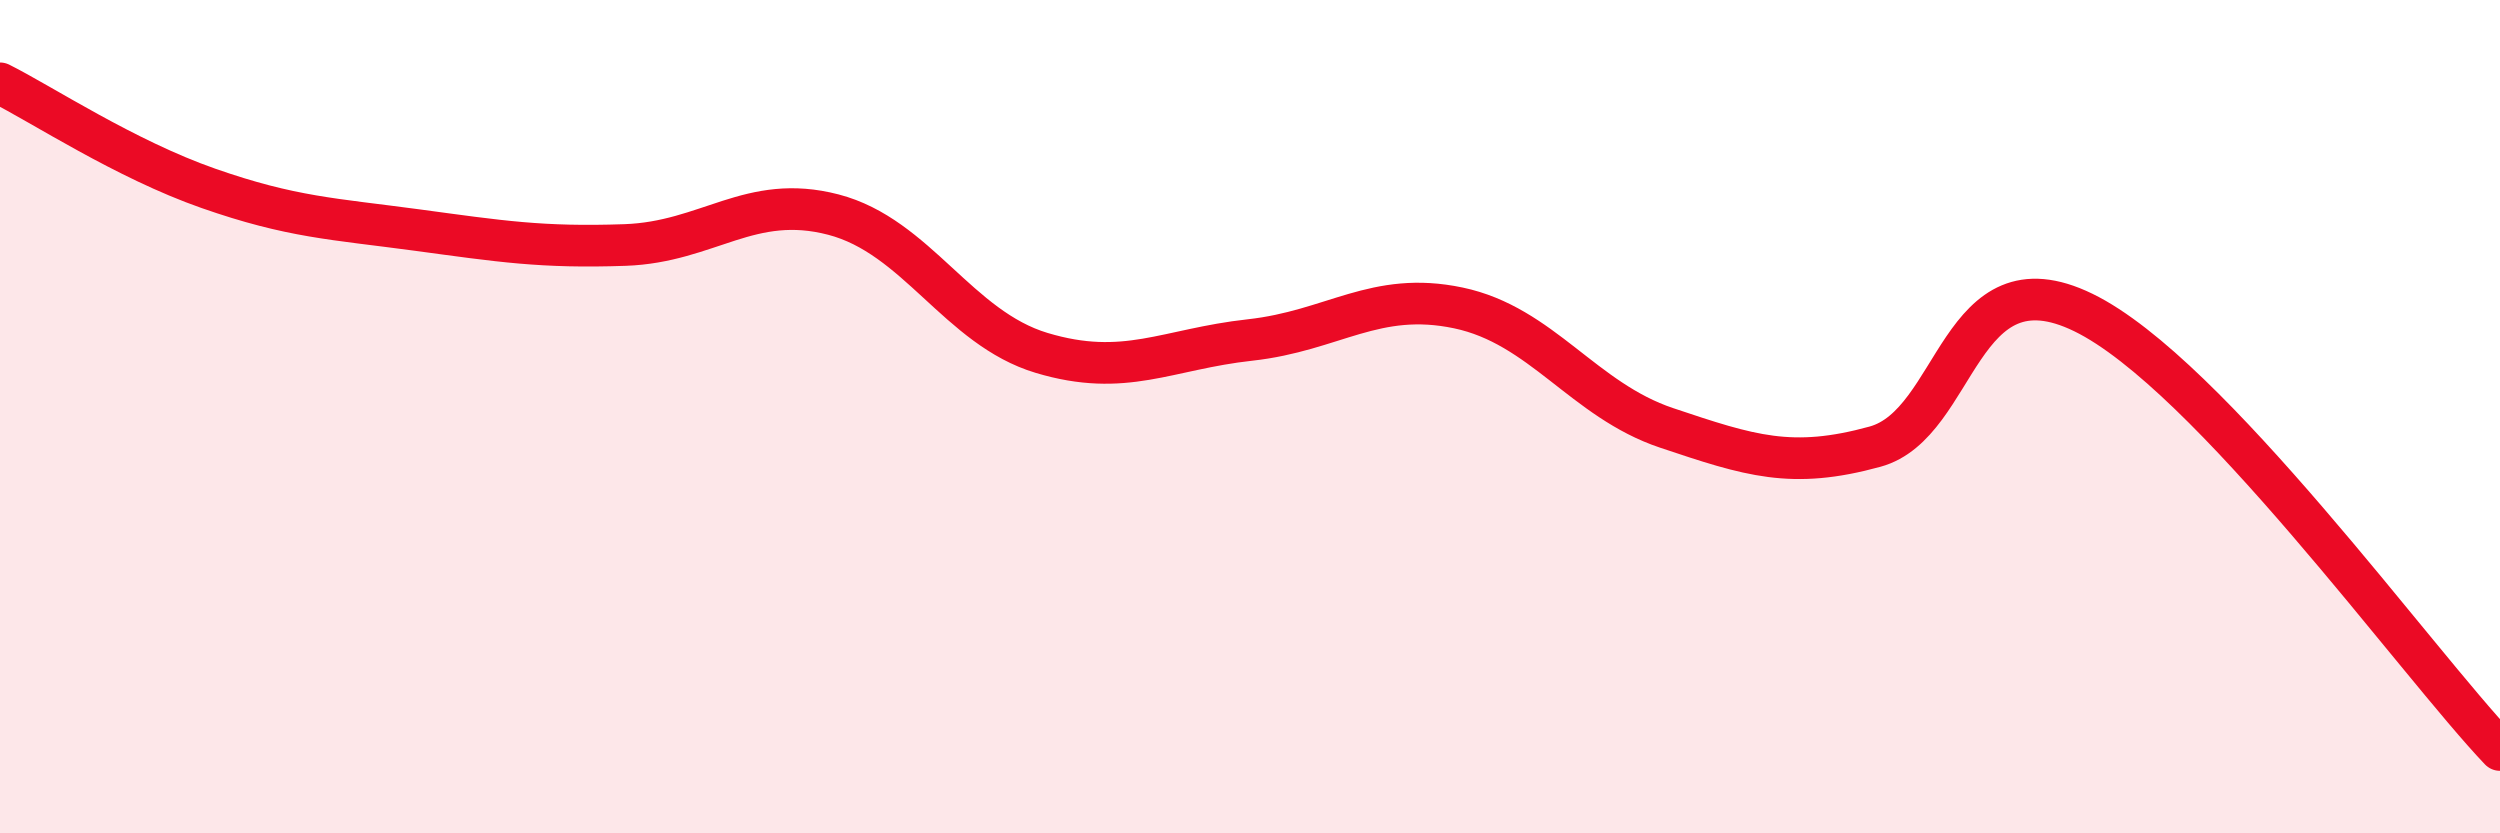
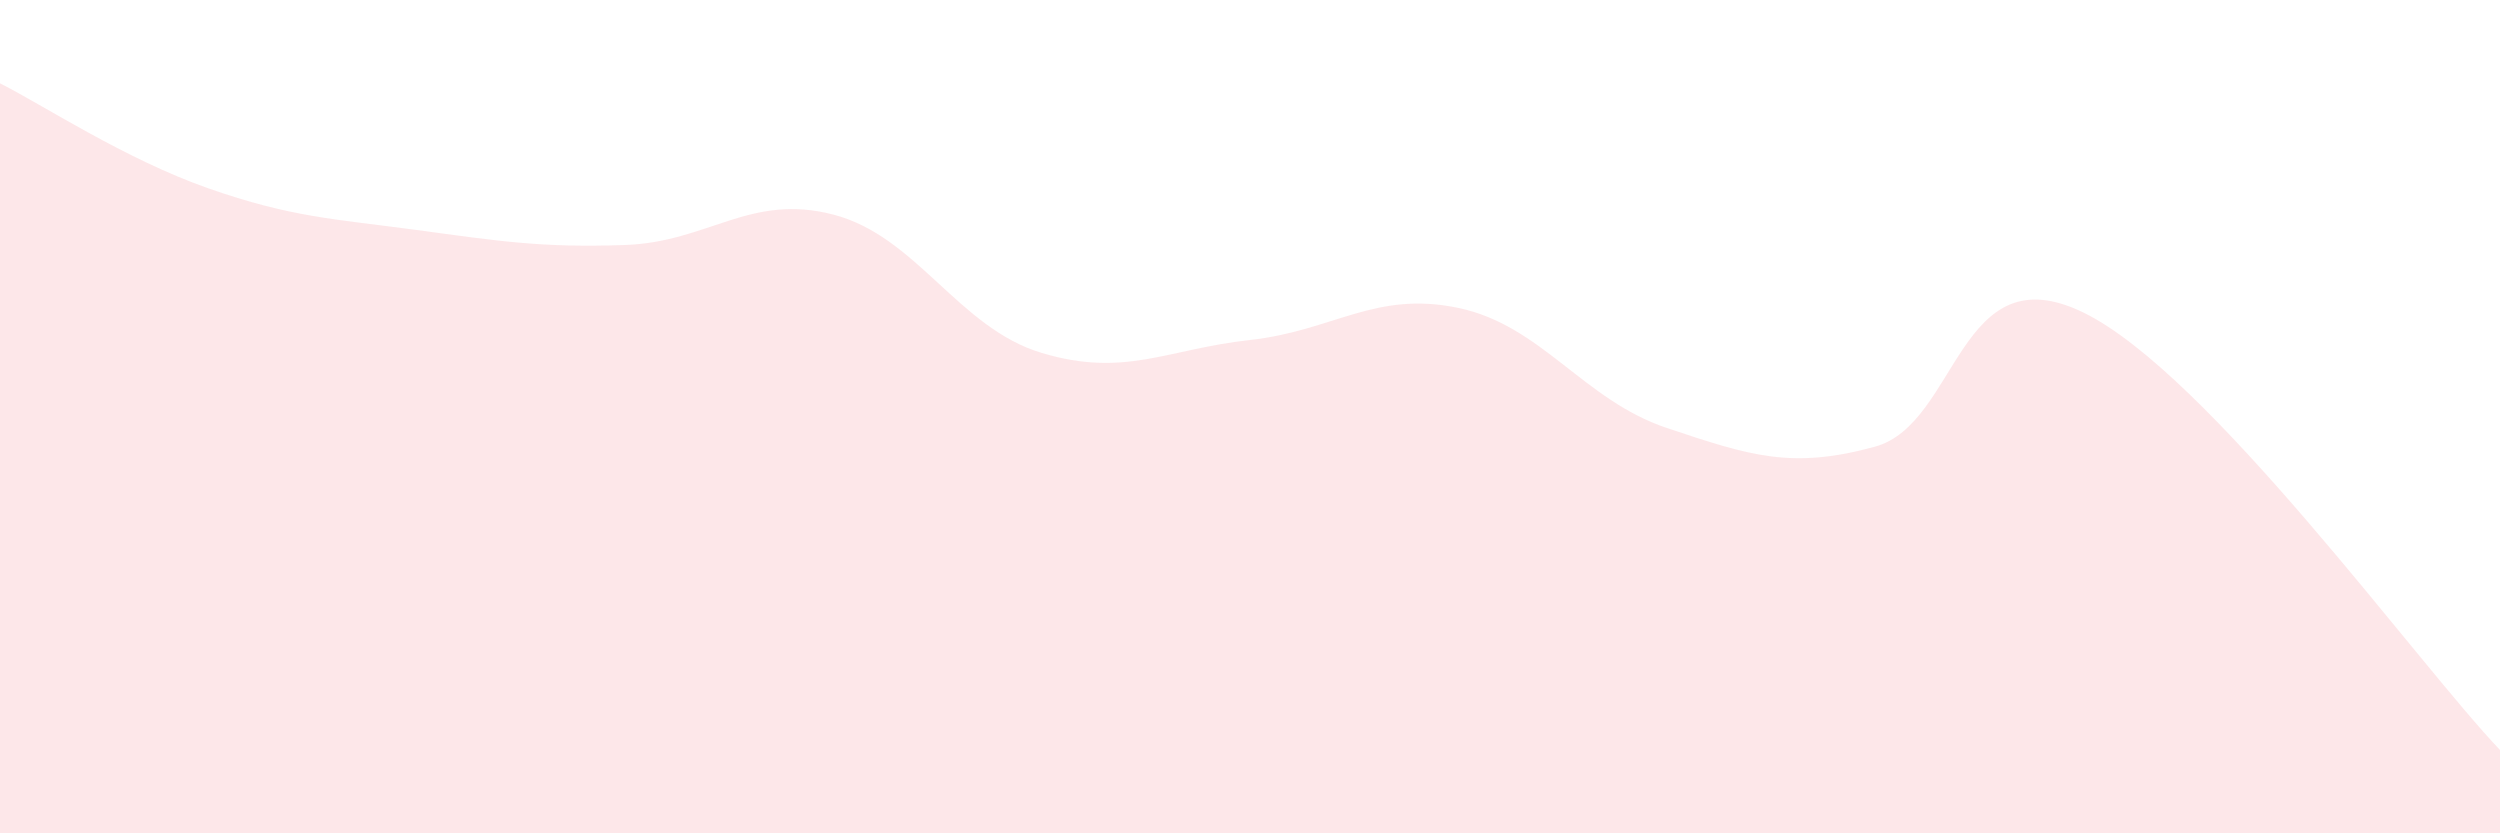
<svg xmlns="http://www.w3.org/2000/svg" width="60" height="20" viewBox="0 0 60 20">
  <path d="M 0,2 C 1,2.5 3,3.82 5,4.52 C 7,5.22 8,5.25 10,5.52 C 12,5.79 13,5.95 15,5.88 C 17,5.81 18,4.63 20,5.15 C 22,5.67 23,7.87 25,8.47 C 27,9.07 28,8.38 30,8.16 C 32,7.94 33,6.97 35,7.39 C 37,7.81 38,9.6 40,10.27 C 42,10.94 43,11.27 45,10.72 C 47,10.17 47,6.04 50,7.5 C 53,8.96 58,15.9 60,18L60 20L0 20Z" fill="#EB0A25" opacity="0.1" stroke-linecap="round" stroke-linejoin="round" />
-   <path d="M 0,2 C 1,2.5 3,3.82 5,4.52 C 7,5.22 8,5.25 10,5.52 C 12,5.79 13,5.95 15,5.88 C 17,5.81 18,4.63 20,5.15 C 22,5.67 23,7.87 25,8.47 C 27,9.07 28,8.38 30,8.16 C 32,7.94 33,6.97 35,7.39 C 37,7.81 38,9.6 40,10.27 C 42,10.94 43,11.27 45,10.72 C 47,10.17 47,6.04 50,7.5 C 53,8.96 58,15.9 60,18" stroke="#EB0A25" stroke-width="1" fill="none" stroke-linecap="round" stroke-linejoin="round" />
</svg>